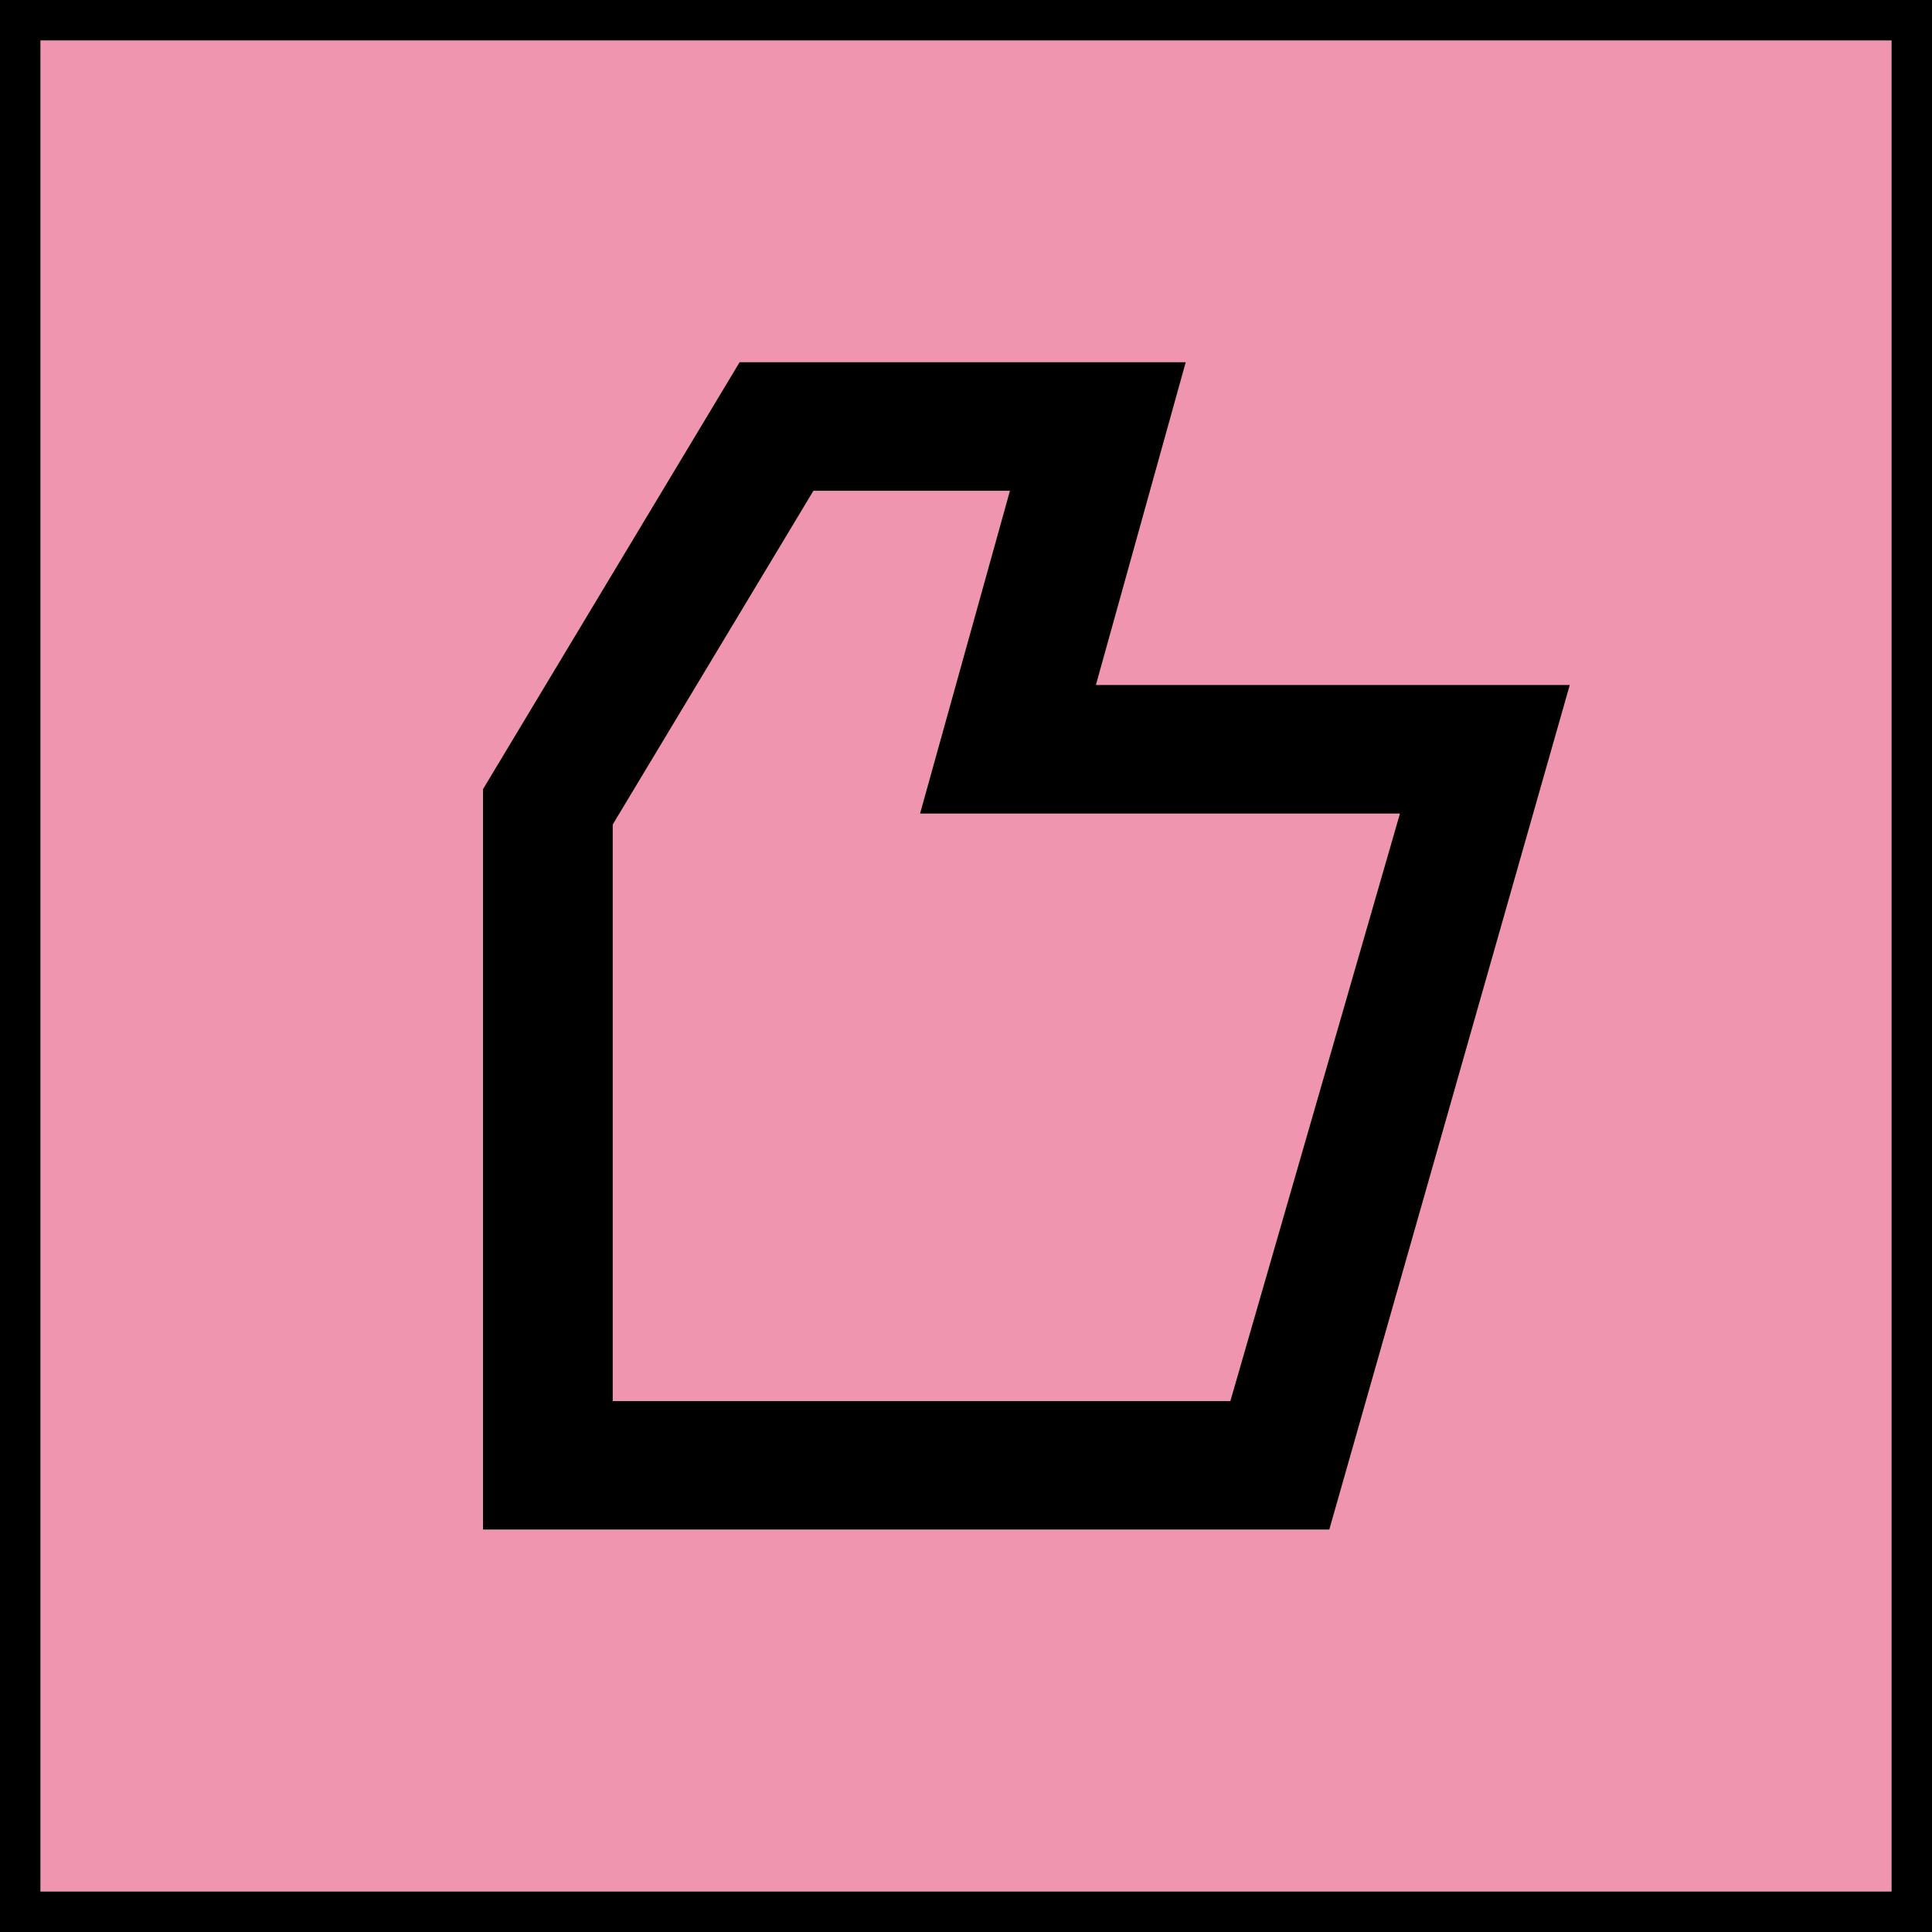
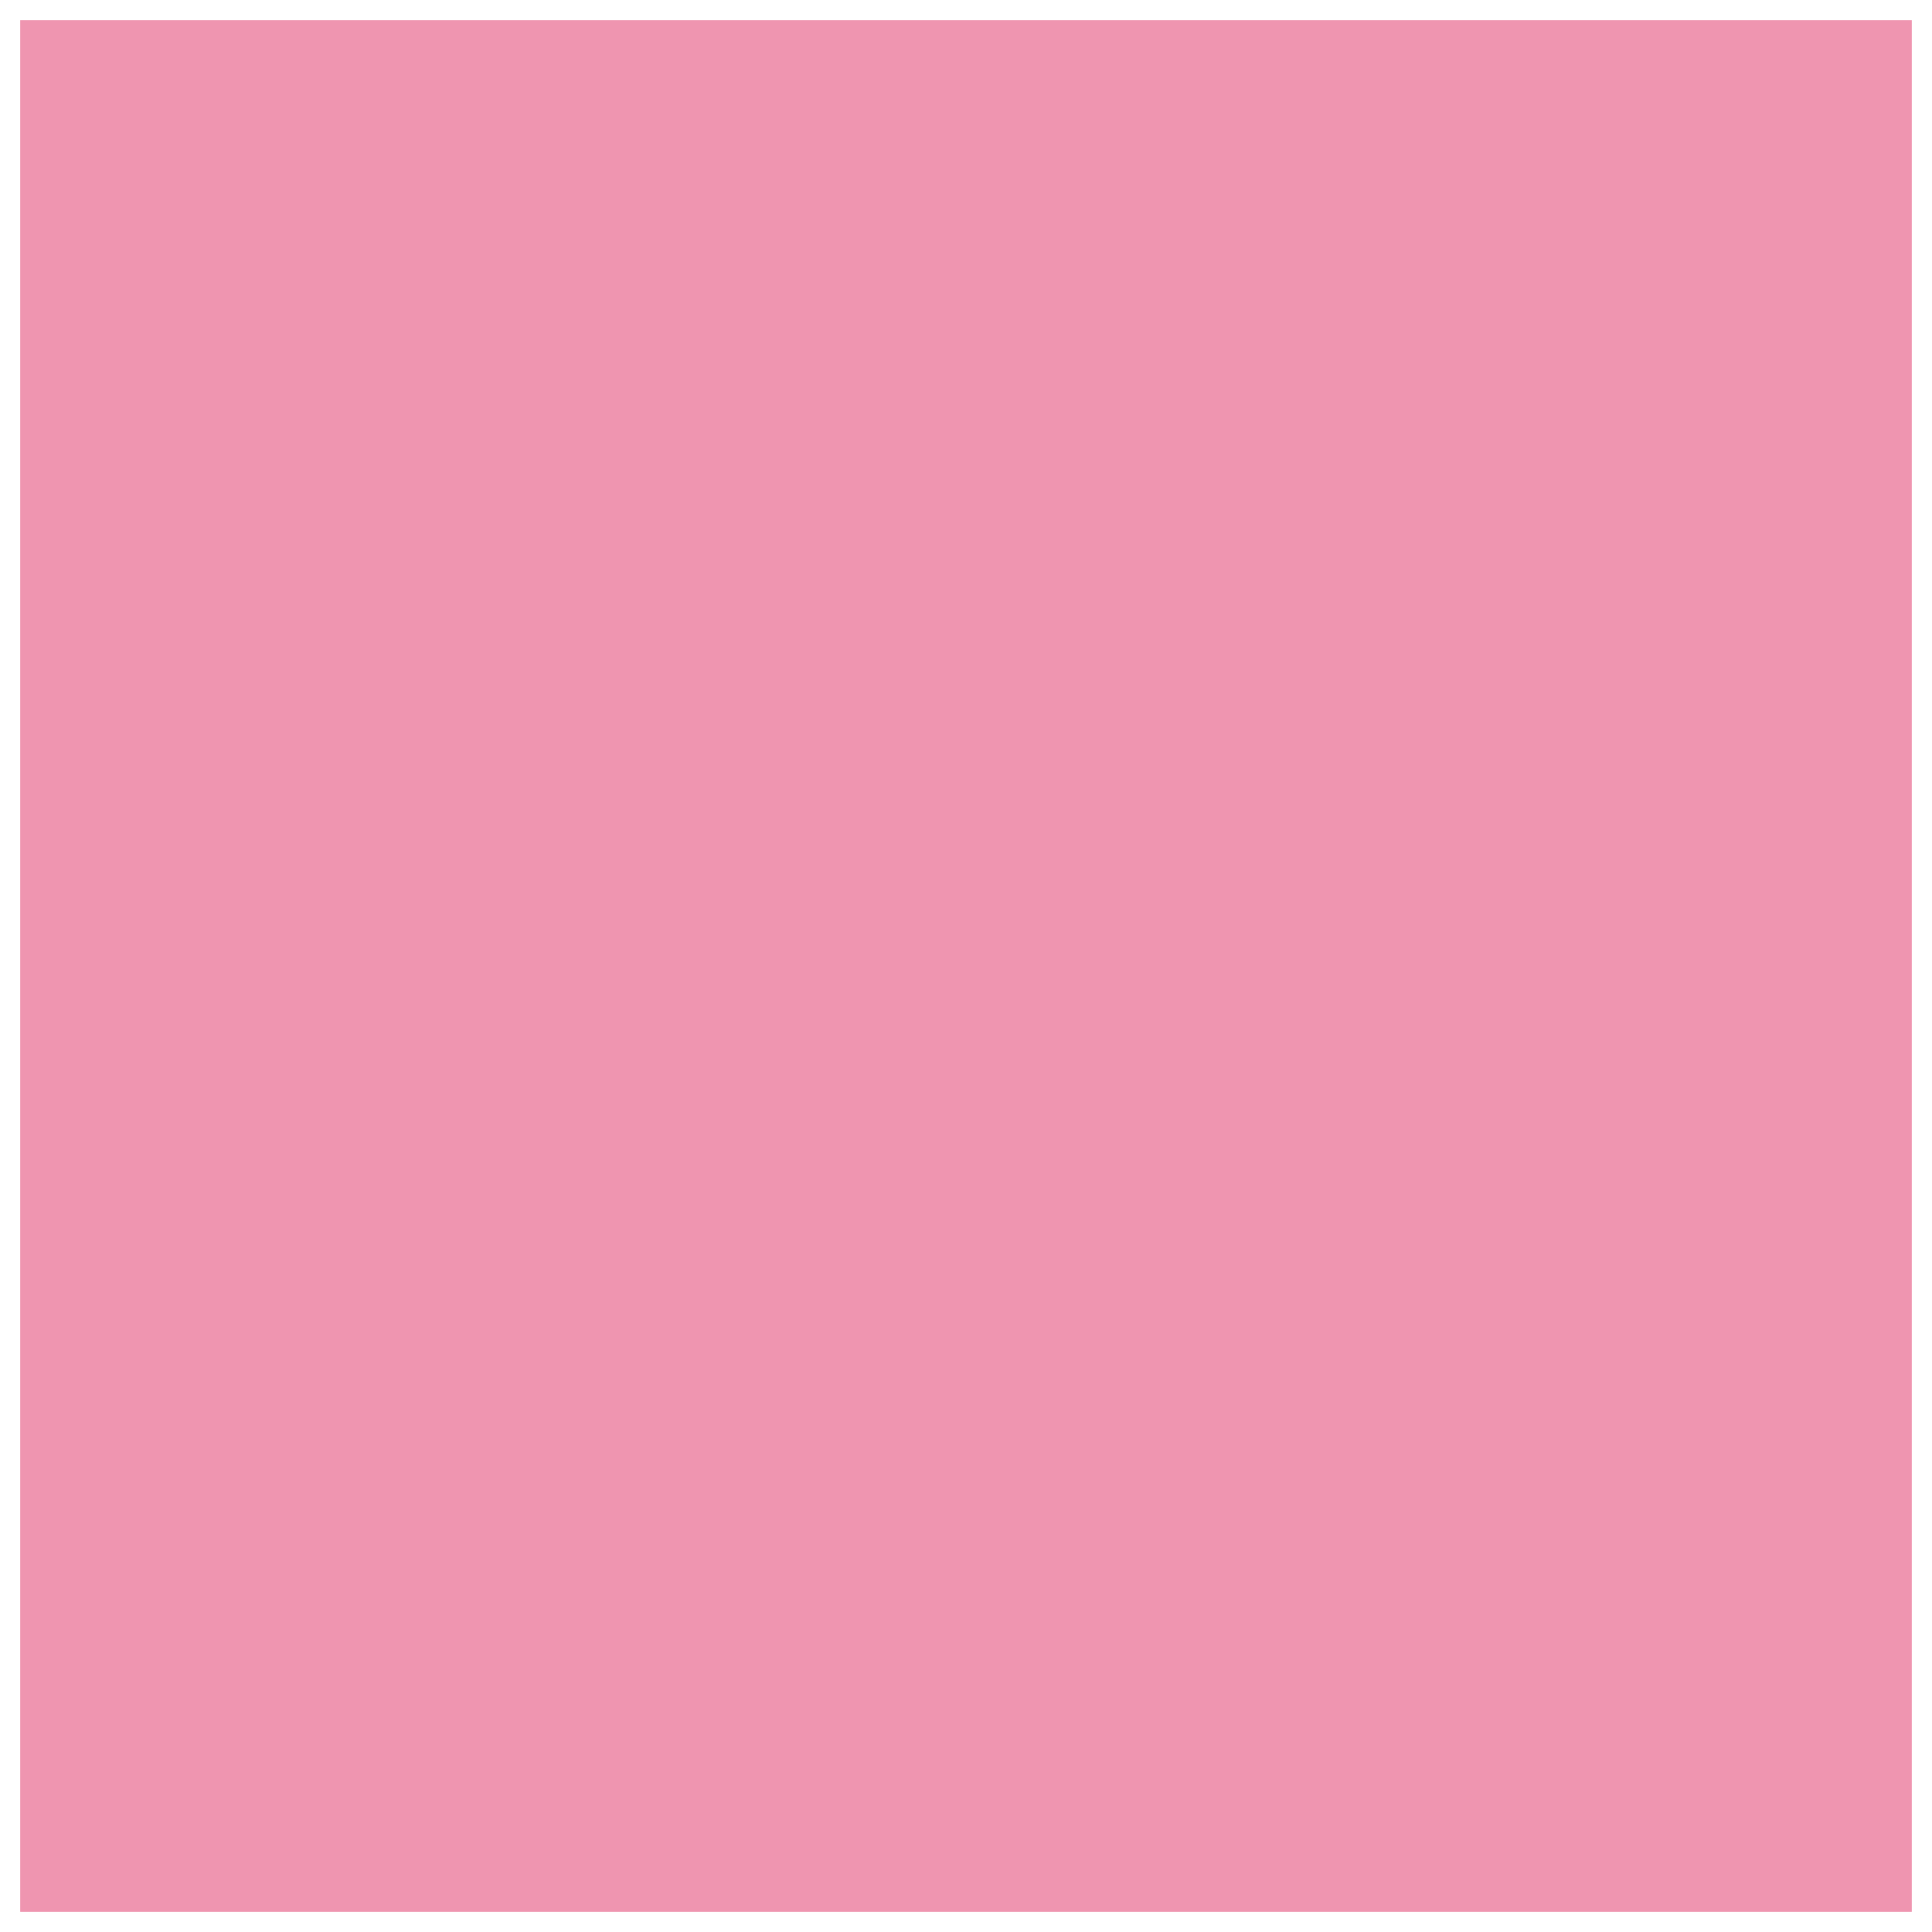
<svg xmlns="http://www.w3.org/2000/svg" width="48" height="48" viewBox="0 0 48 48" fill="none">
  <rect x="0.502" y="0.502" width="46.996" height="46.996" fill="#EF95B0" />
-   <rect x="0.502" y="0.502" width="46.996" height="46.996" stroke="black" stroke-width="1.004" />
-   <path d="M29.459 9H18.375L12 19.607V38H33.026L39 17.019H27.227L29.459 9ZM34.782 20.21L30.568 34.81H15.223V20.485L20.209 12.193H25.092L22.859 20.212H34.782V20.21Z" fill="black" />
</svg>